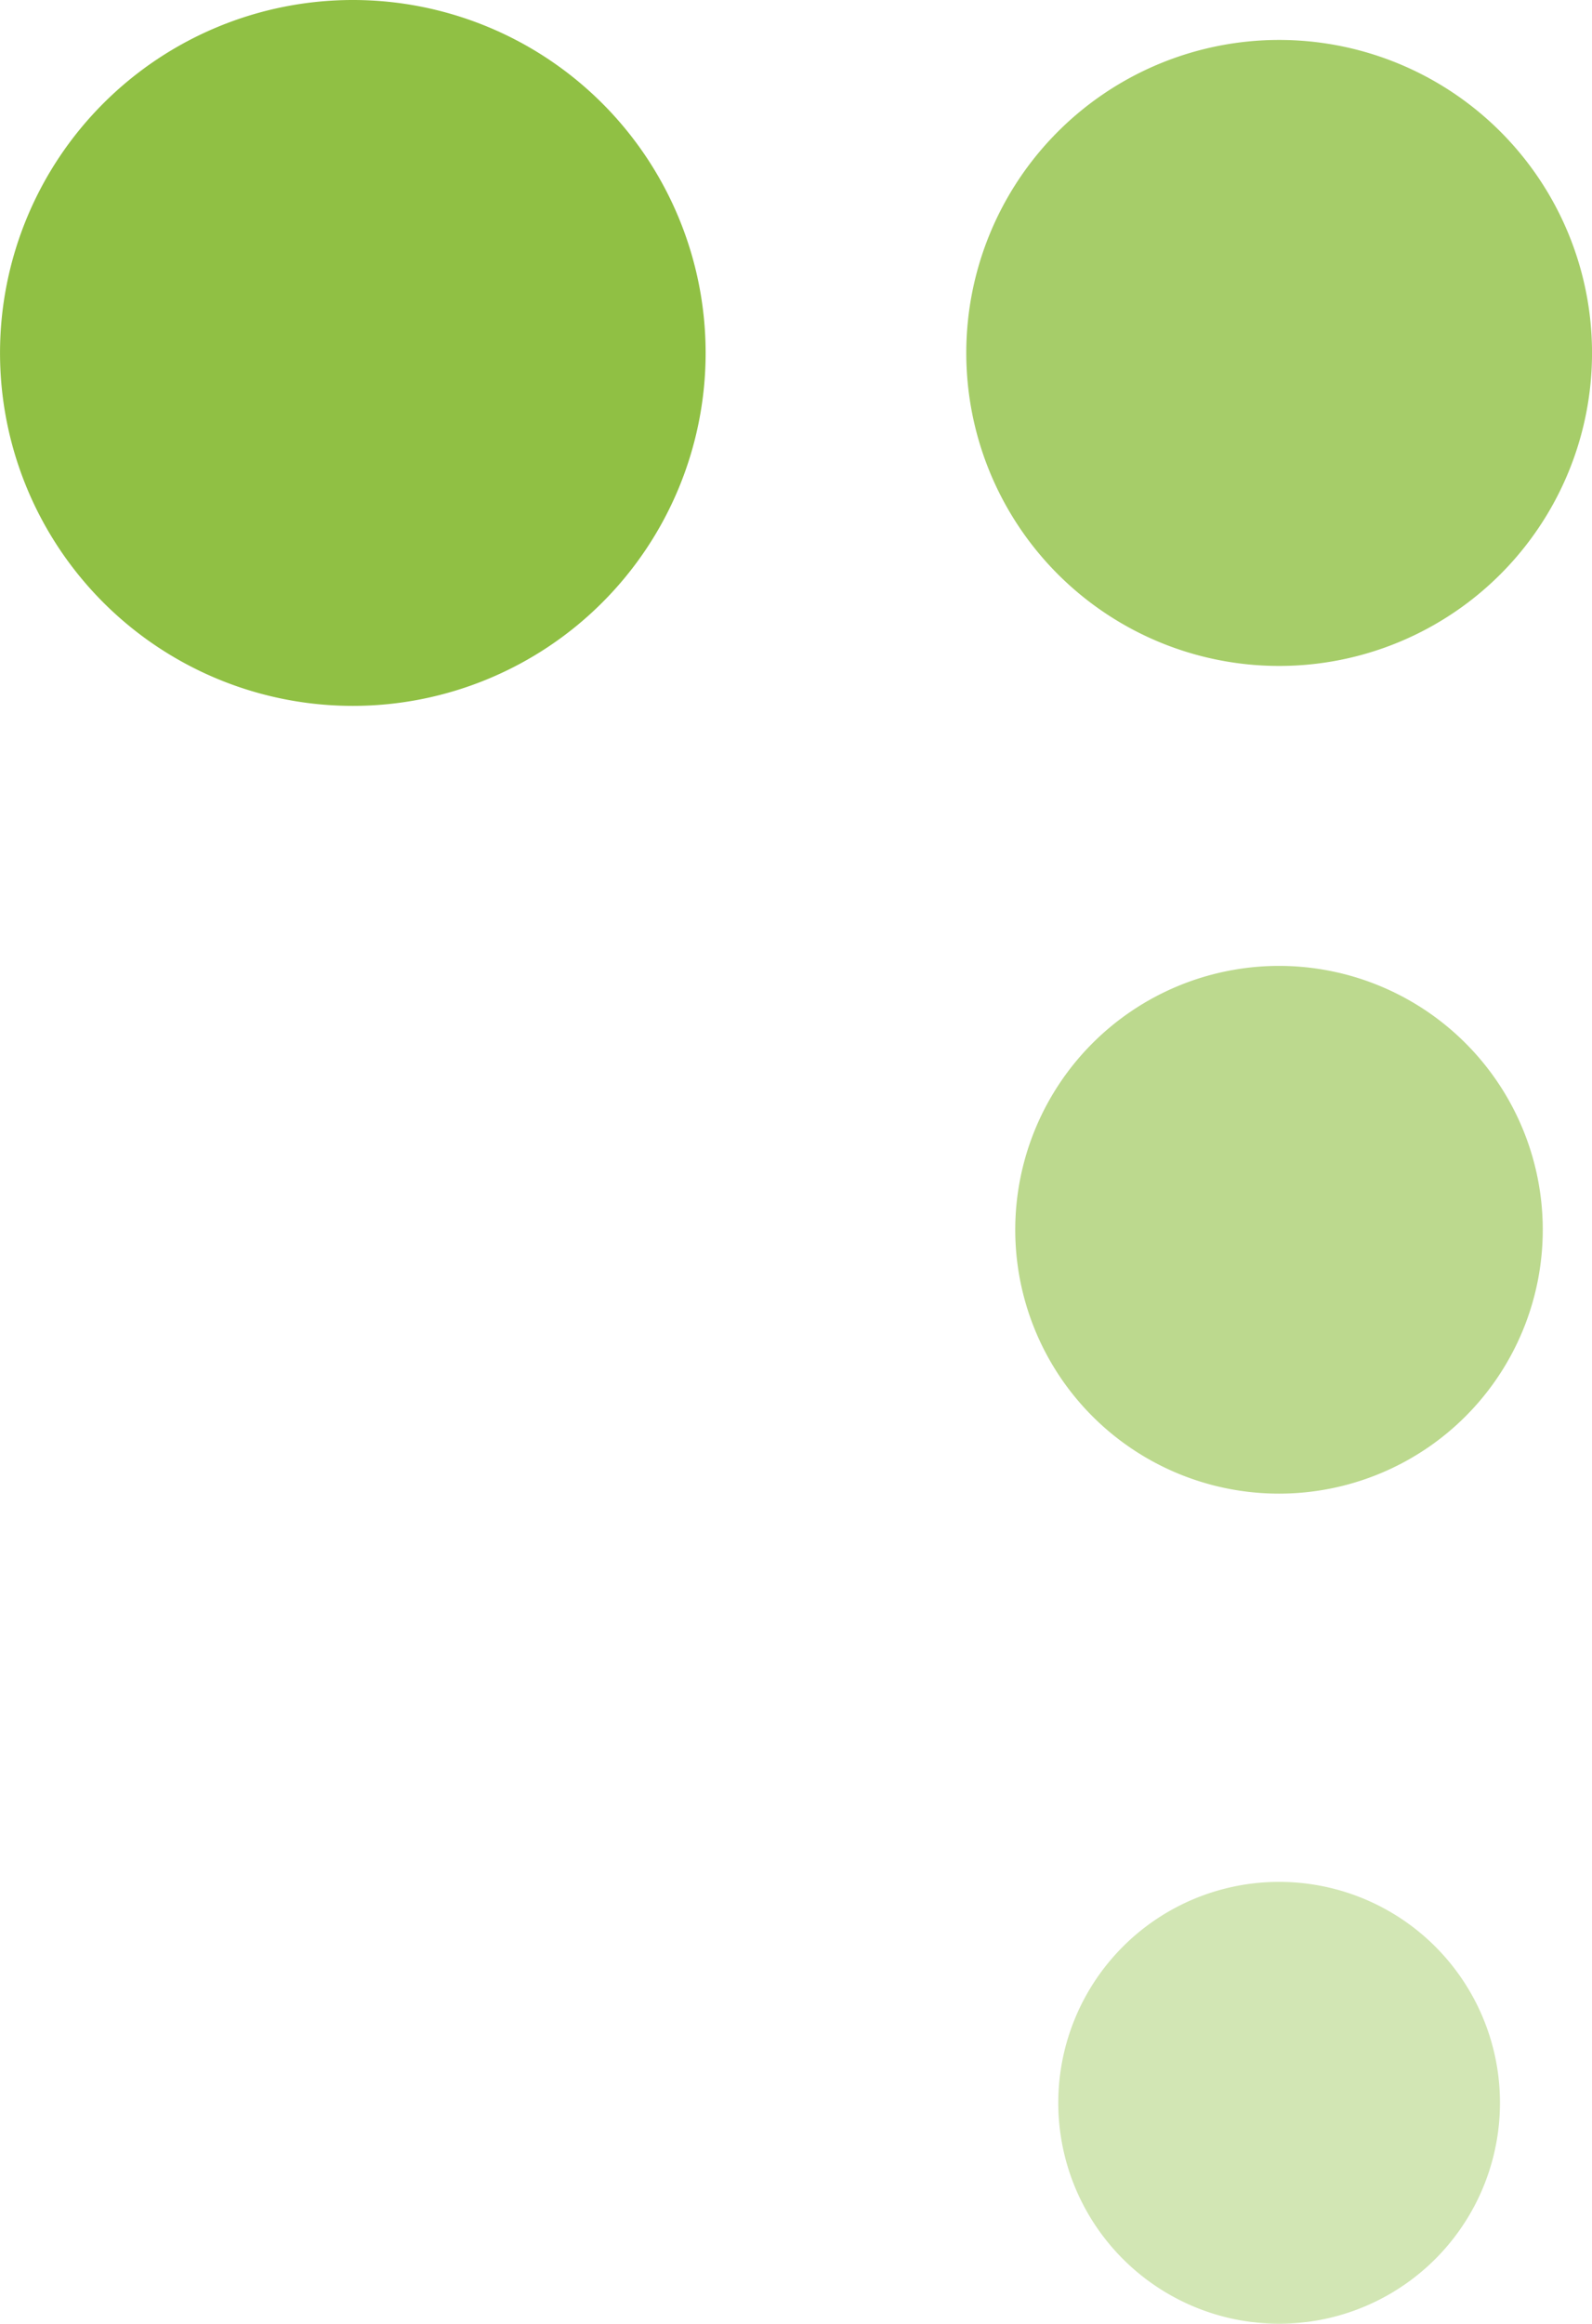
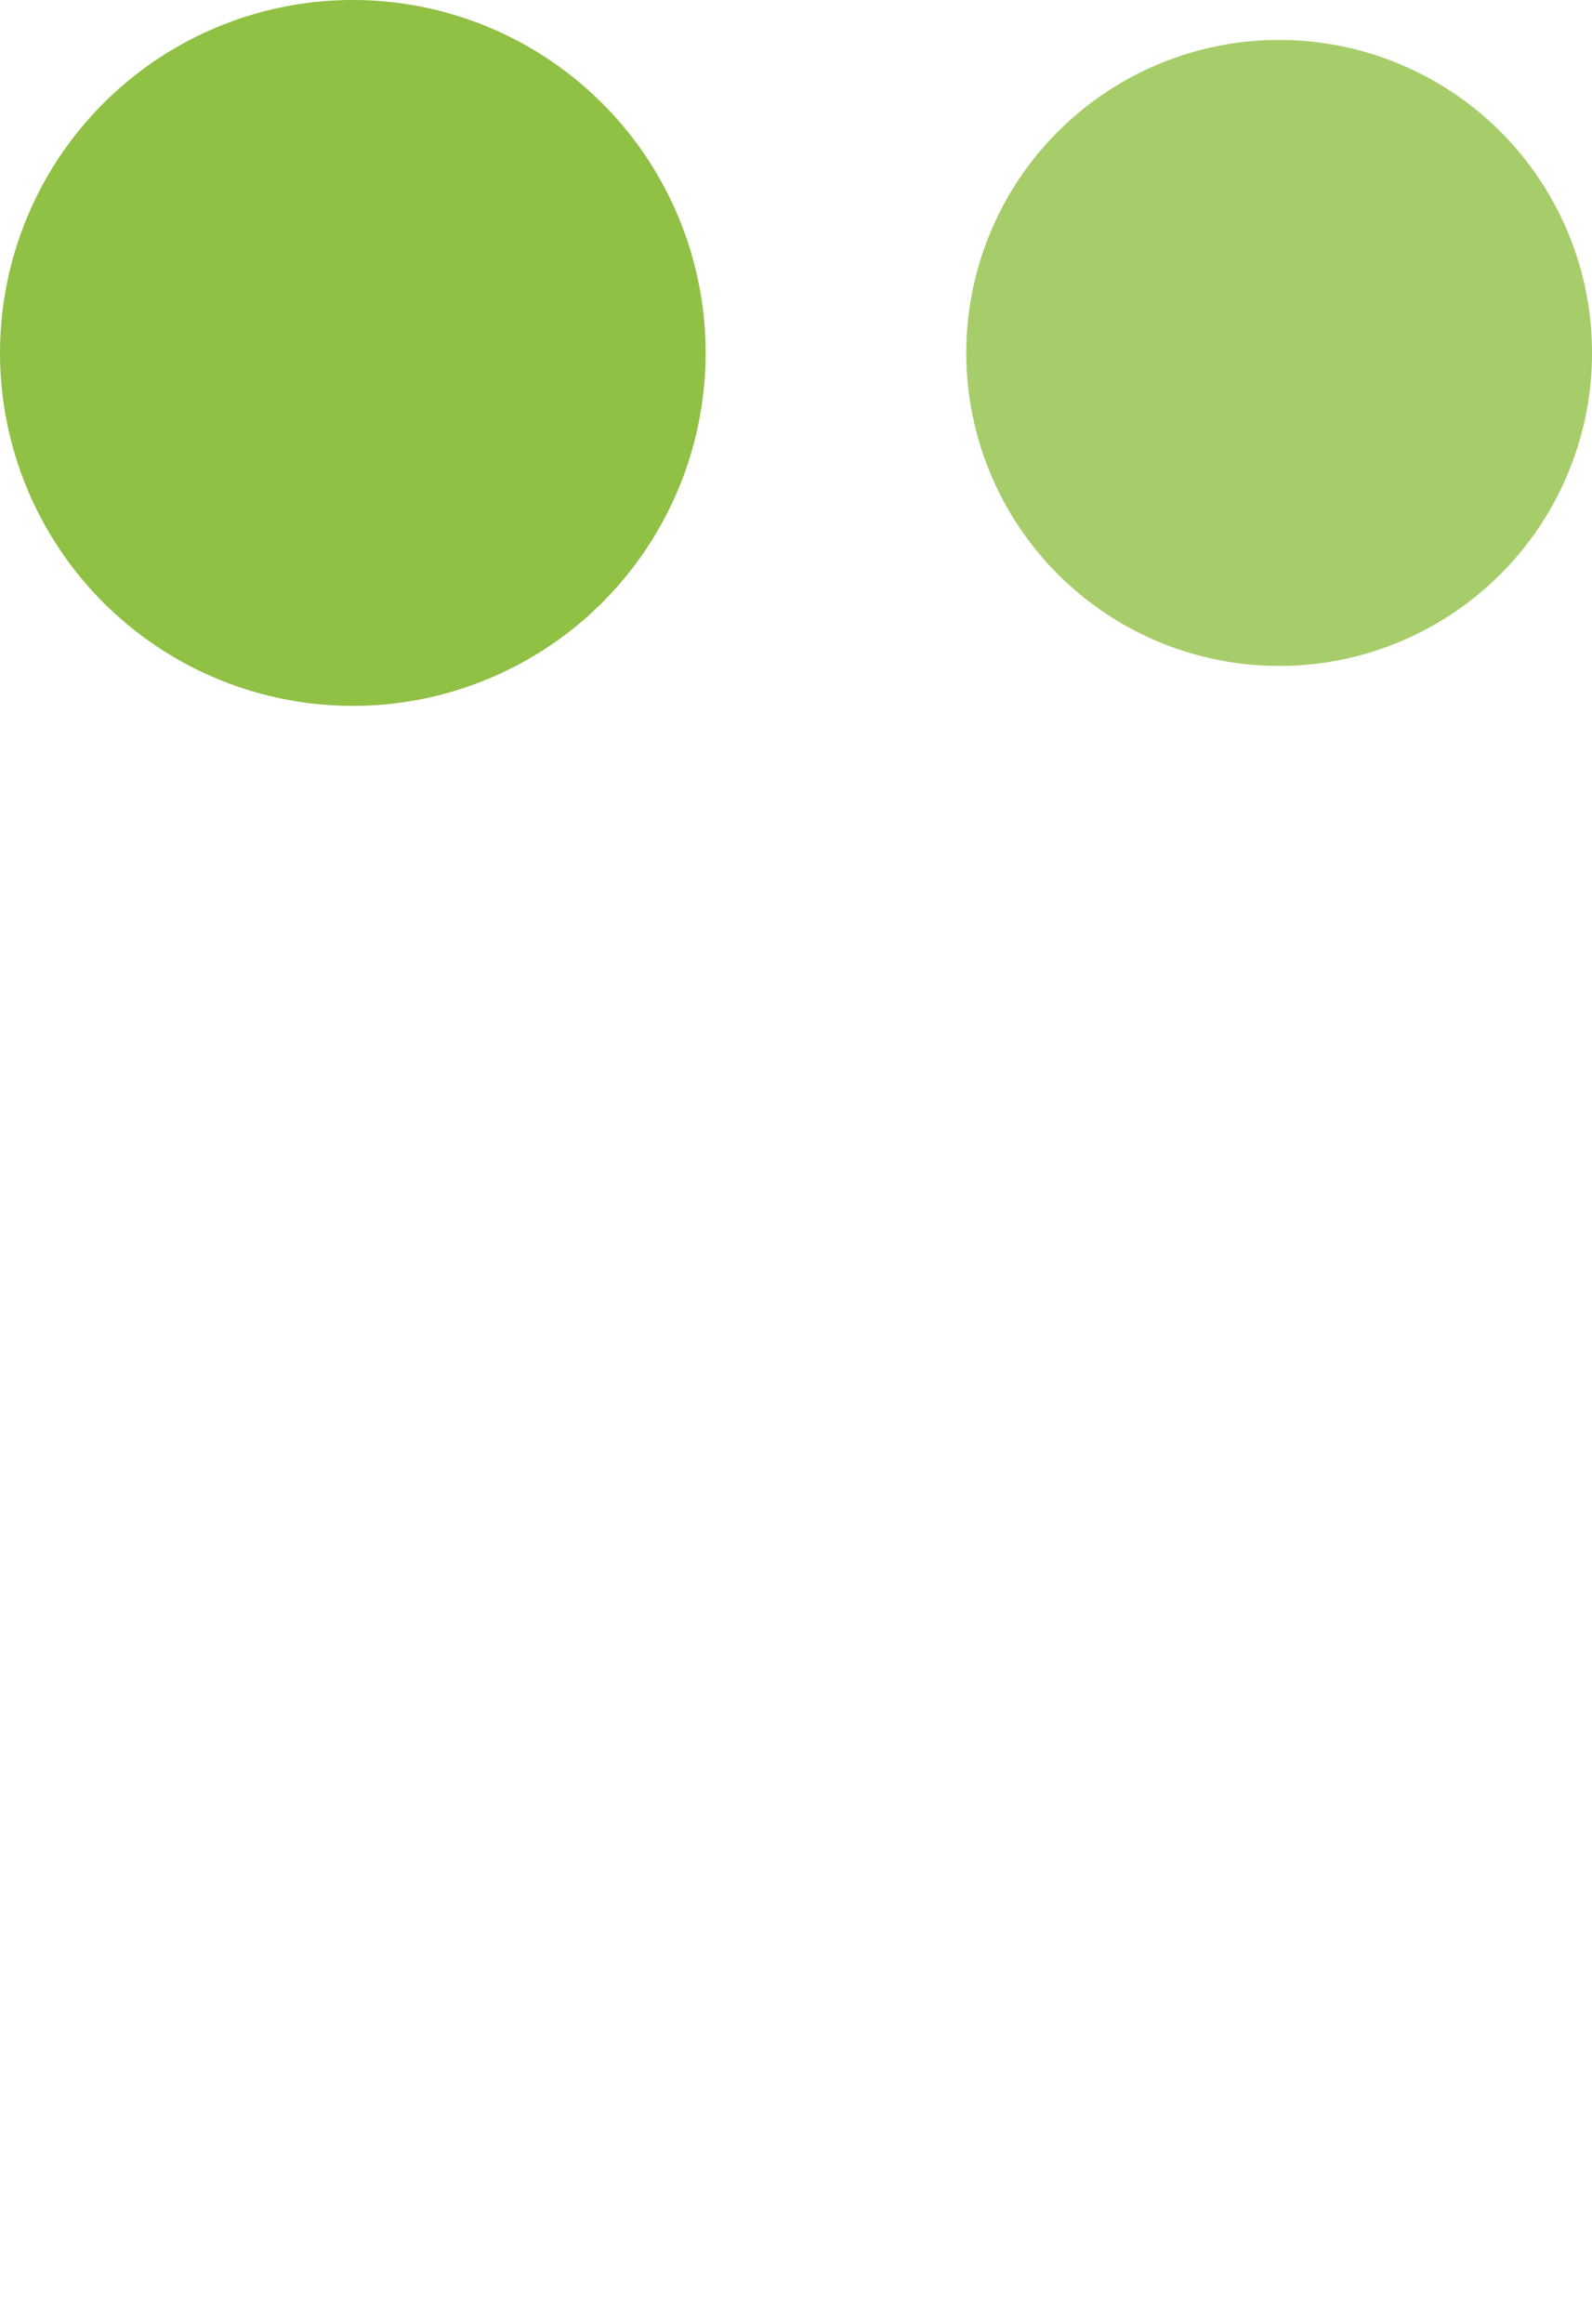
<svg xmlns="http://www.w3.org/2000/svg" id="Groupe_26132" data-name="Groupe 26132" width="53.834" height="78.546" viewBox="0 0 53.834 78.546">
  <defs>
    <clipPath id="clip-path">
      <rect id="Rectangle_7405" data-name="Rectangle 7405" width="78.546" height="53.834" fill="#90c044" />
    </clipPath>
  </defs>
  <g id="Groupe_26102" data-name="Groupe 26102" transform="translate(53.834 0) rotate(90)" clip-path="url(#clip-path)">
-     <path id="Tracé_120348" data-name="Tracé 120348" d="M0,7.469a7.468,7.468,0,1,1,7.467,7.467A7.468,7.468,0,0,1,0,7.469" transform="translate(63.61 3.112)" fill="rgba(144,192,68,0.4)" />
-     <path id="Tracé_120349" data-name="Tracé 120349" d="M0,8.921a8.919,8.919,0,1,1,8.921,8.921A8.921,8.921,0,0,1,0,8.921" transform="translate(32.649 1.661)" fill="rgba(144,192,68,0.6)" />
    <path id="Tracé_120350" data-name="Tracé 120350" d="M0,10.58A10.58,10.58,0,1,1,10.58,21.158,10.581,10.581,0,0,1,0,10.58" transform="translate(1.35 0.001)" fill="rgba(144,192,68,0.8)" />
    <path id="Tracé_120351" data-name="Tracé 120351" d="M11.927,23.86A11.93,11.93,0,1,1,23.86,11.93,11.929,11.929,0,0,1,11.927,23.86" transform="translate(0 29.973)" fill="#90c044" />
  </g>
</svg>